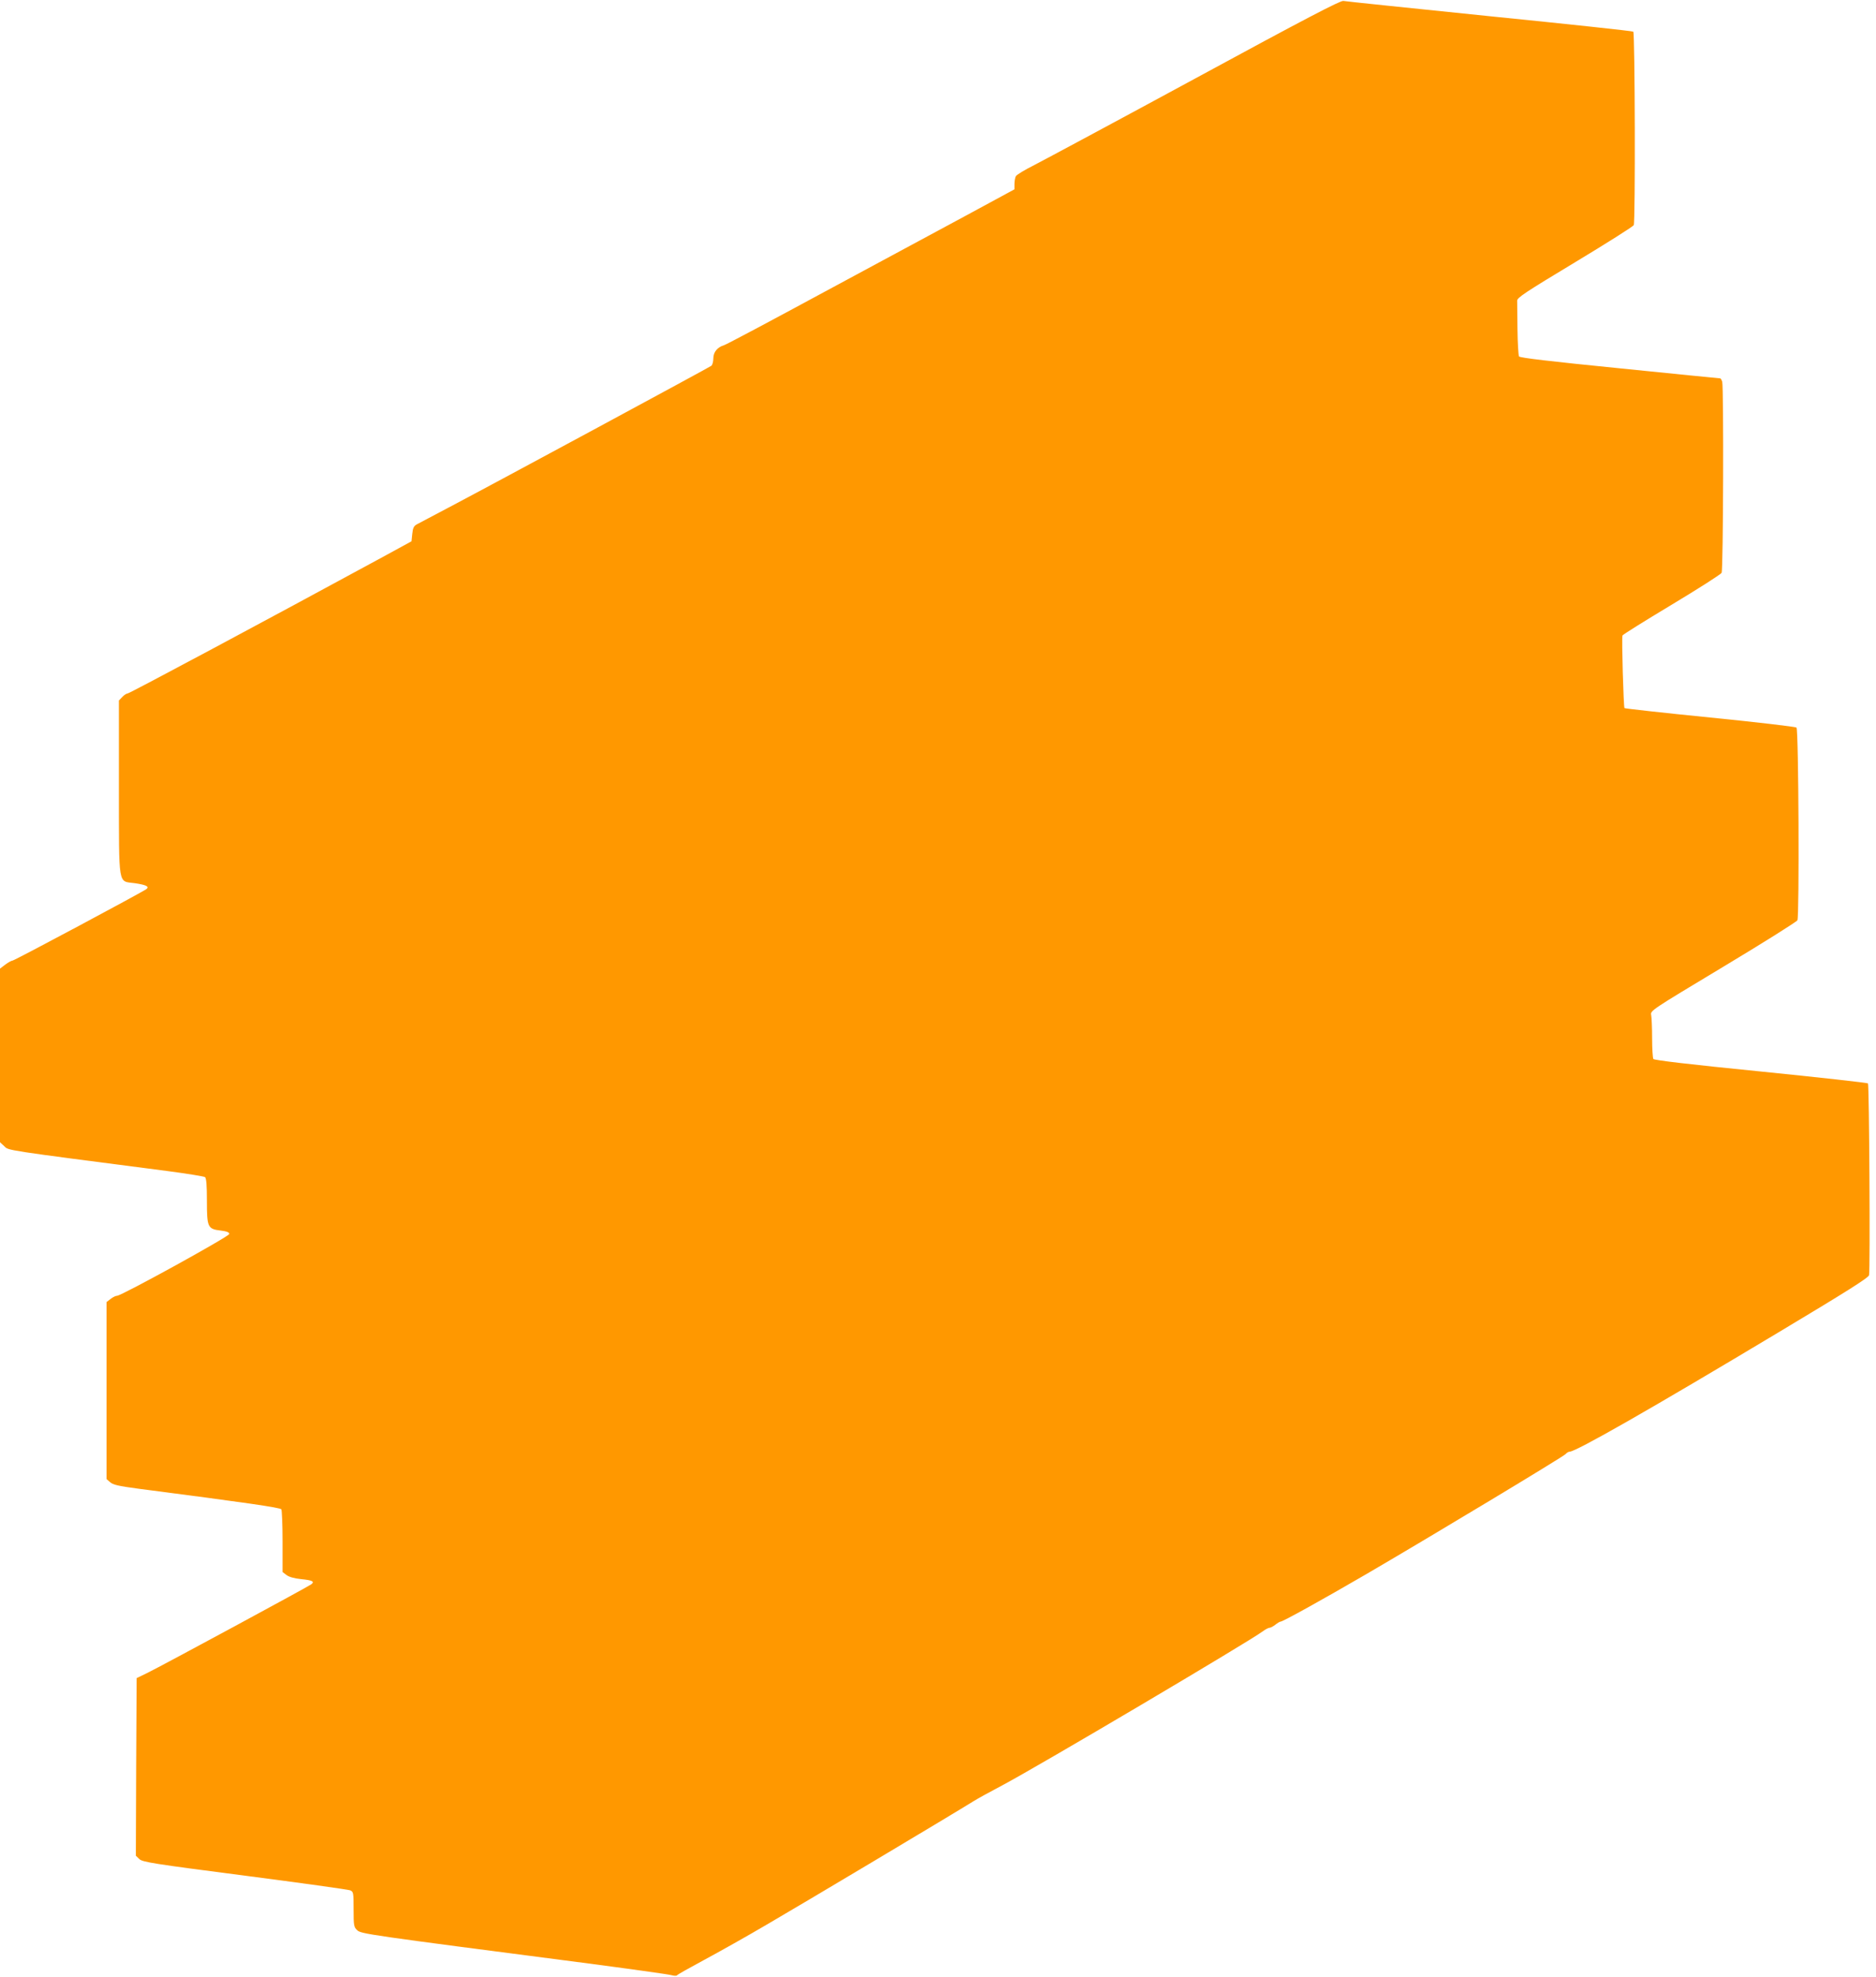
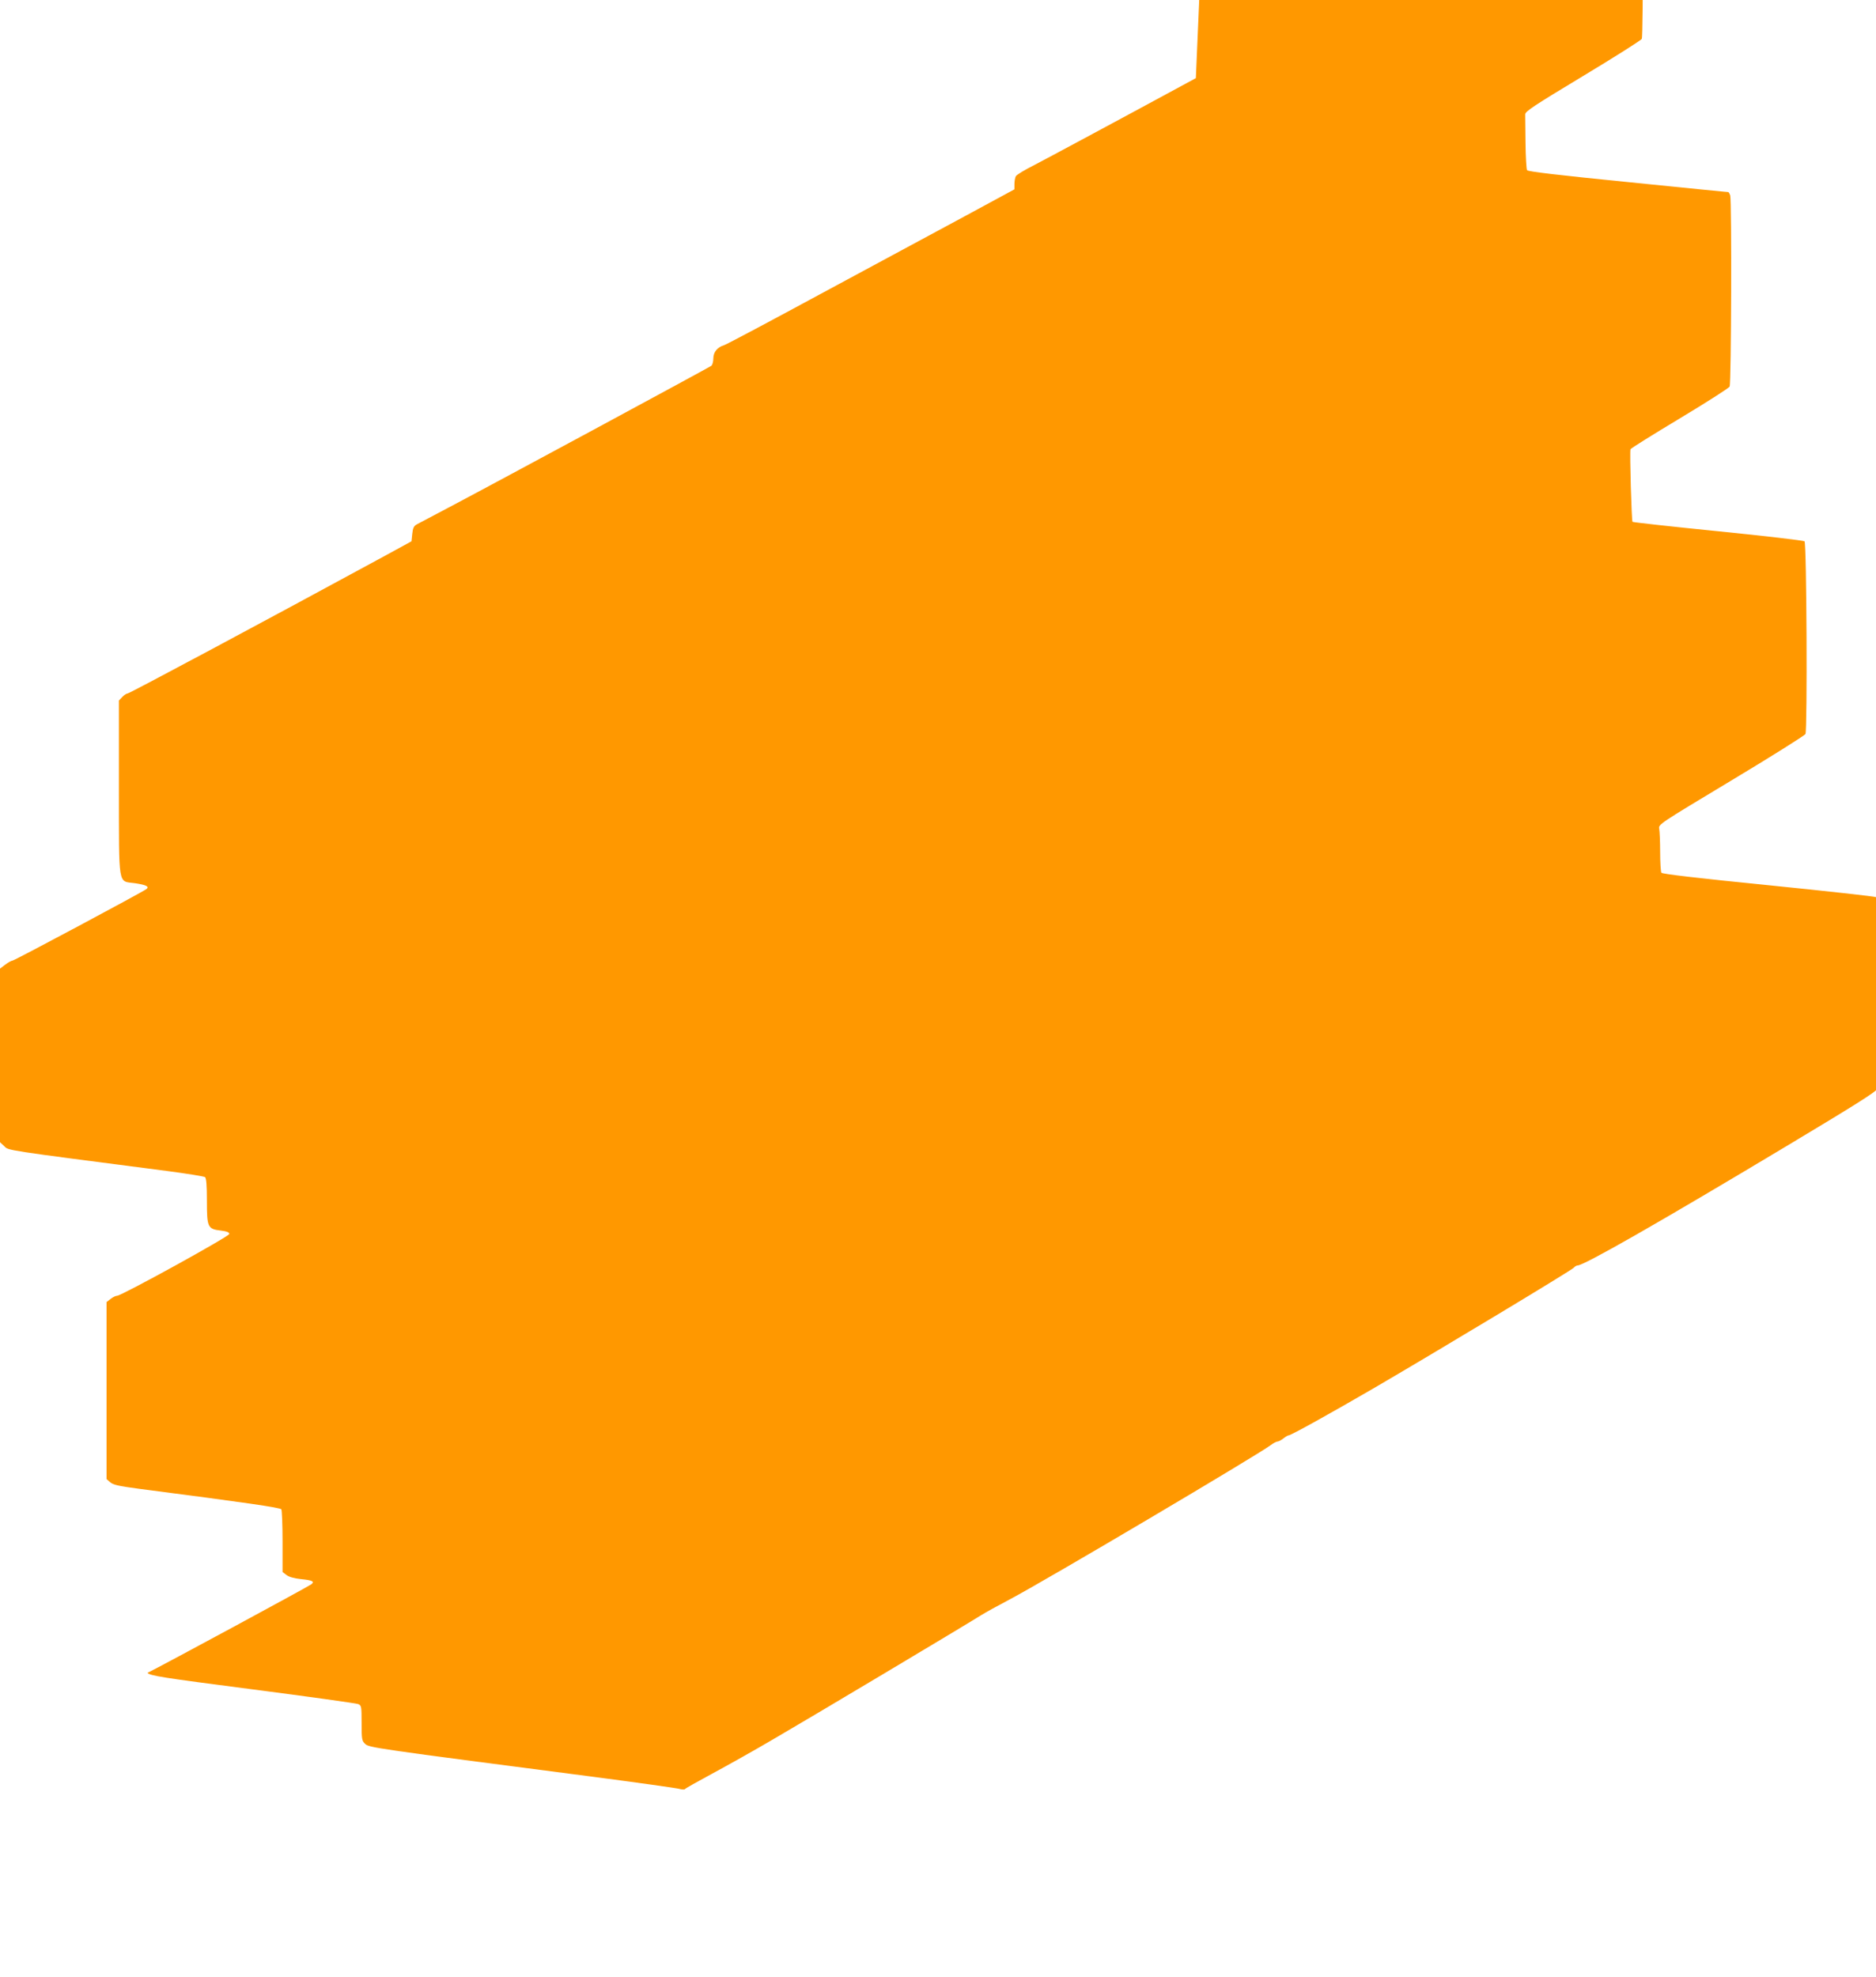
<svg xmlns="http://www.w3.org/2000/svg" version="1.0" width="1215pt" height="1280pt" viewBox="0 0 1215 1280" preserveAspectRatio="xMidYMid meet">
  <g transform="translate(0,1280) scale(0.1,-0.1)" fill="#ff9800" stroke="none">
-     <path d="M7745 12294 c-511 -277 -981 -529 -1043 -561 -62 -31 -117 -64 -123 -74 -5 -10 -9 -33 -9 -52 l0 -33 -312 -169 c-172 -93 -590 -318 -928 -500 -338 -183 -626 -336 -640 -340 -44 -13 -70 -45 -70 -86 0 -20 -6 -41 -12 -47 -14 -11 -1448 -785 -1713 -924 -93 -49 -181 -96 -195 -103 -20 -11 -26 -23 -30 -62 l-5 -48 -185 -101 c-751 -408 -1641 -884 -1653 -884 -7 0 -23 -10 -35 -23 l-22 -23 0 -565 c1 -655 -8 -602 105 -618 73 -11 94 -22 73 -38 -26 -20 -855 -463 -867 -463 -7 0 -28 -12 -47 -26 l-34 -26 0 -562 0 -562 28 -26 c29 -28 -14 -22 1052 -160 129 -17 241 -35 248 -40 8 -8 12 -51 12 -153 0 -172 5 -183 90 -193 39 -5 55 -11 55 -22 0 -16 -696 -399 -726 -400 -9 0 -28 -9 -43 -21 l-26 -20 0 -573 0 -573 23 -20 c18 -17 52 -25 187 -43 696 -90 915 -122 922 -133 4 -6 8 -101 8 -209 l0 -197 25 -19 c17 -13 49 -22 95 -27 72 -7 89 -15 67 -33 -15 -13 -968 -528 -1062 -574 l-70 -34 -3 -575 -2 -575 23 -22 c20 -19 87 -30 682 -107 363 -47 670 -90 683 -95 21 -9 22 -15 22 -123 0 -106 2 -115 23 -135 25 -24 59 -29 1462 -211 297 -39 555 -75 572 -80 18 -5 35 -6 38 -1 2 4 80 48 173 98 93 50 279 154 413 233 207 120 1211 719 1334 796 22 14 105 60 185 102 236 125 1598 931 1687 997 17 13 38 24 45 24 7 0 24 9 38 20 14 11 29 20 34 20 15 0 274 144 556 308 420 245 1277 761 1290 777 7 8 18 15 25 15 41 0 523 275 1352 772 439 263 584 354 588 371 8 33 1 1234 -7 1242 -4 4 -317 39 -695 77 -462 46 -690 73 -695 81 -4 7 -8 67 -8 133 0 67 -3 135 -6 151 -6 29 -4 30 465 312 260 156 476 292 482 302 13 25 8 1234 -6 1248 -5 5 -257 35 -559 65 -301 30 -551 58 -555 61 -6 7 -19 451 -13 470 2 6 145 95 318 199 173 104 319 197 324 207 11 19 14 1200 4 1237 -4 12 -9 22 -13 22 -3 0 -296 29 -650 65 -451 45 -647 68 -653 77 -4 7 -9 86 -10 176 -1 89 -2 172 -2 185 -1 19 55 56 372 247 206 124 378 233 383 242 11 19 8 1242 -3 1253 -3 4 -422 49 -930 100 -507 52 -934 96 -948 99 -19 3 -248 -116 -955 -500z" />
+     <path d="M7745 12294 c-511 -277 -981 -529 -1043 -561 -62 -31 -117 -64 -123 -74 -5 -10 -9 -33 -9 -52 l0 -33 -312 -169 c-172 -93 -590 -318 -928 -500 -338 -183 -626 -336 -640 -340 -44 -13 -70 -45 -70 -86 0 -20 -6 -41 -12 -47 -14 -11 -1448 -785 -1713 -924 -93 -49 -181 -96 -195 -103 -20 -11 -26 -23 -30 -62 l-5 -48 -185 -101 c-751 -408 -1641 -884 -1653 -884 -7 0 -23 -10 -35 -23 l-22 -23 0 -565 c1 -655 -8 -602 105 -618 73 -11 94 -22 73 -38 -26 -20 -855 -463 -867 -463 -7 0 -28 -12 -47 -26 l-34 -26 0 -562 0 -562 28 -26 c29 -28 -14 -22 1052 -160 129 -17 241 -35 248 -40 8 -8 12 -51 12 -153 0 -172 5 -183 90 -193 39 -5 55 -11 55 -22 0 -16 -696 -399 -726 -400 -9 0 -28 -9 -43 -21 l-26 -20 0 -573 0 -573 23 -20 c18 -17 52 -25 187 -43 696 -90 915 -122 922 -133 4 -6 8 -101 8 -209 l0 -197 25 -19 c17 -13 49 -22 95 -27 72 -7 89 -15 67 -33 -15 -13 -968 -528 -1062 -574 c20 -19 87 -30 682 -107 363 -47 670 -90 683 -95 21 -9 22 -15 22 -123 0 -106 2 -115 23 -135 25 -24 59 -29 1462 -211 297 -39 555 -75 572 -80 18 -5 35 -6 38 -1 2 4 80 48 173 98 93 50 279 154 413 233 207 120 1211 719 1334 796 22 14 105 60 185 102 236 125 1598 931 1687 997 17 13 38 24 45 24 7 0 24 9 38 20 14 11 29 20 34 20 15 0 274 144 556 308 420 245 1277 761 1290 777 7 8 18 15 25 15 41 0 523 275 1352 772 439 263 584 354 588 371 8 33 1 1234 -7 1242 -4 4 -317 39 -695 77 -462 46 -690 73 -695 81 -4 7 -8 67 -8 133 0 67 -3 135 -6 151 -6 29 -4 30 465 312 260 156 476 292 482 302 13 25 8 1234 -6 1248 -5 5 -257 35 -559 65 -301 30 -551 58 -555 61 -6 7 -19 451 -13 470 2 6 145 95 318 199 173 104 319 197 324 207 11 19 14 1200 4 1237 -4 12 -9 22 -13 22 -3 0 -296 29 -650 65 -451 45 -647 68 -653 77 -4 7 -9 86 -10 176 -1 89 -2 172 -2 185 -1 19 55 56 372 247 206 124 378 233 383 242 11 19 8 1242 -3 1253 -3 4 -422 49 -930 100 -507 52 -934 96 -948 99 -19 3 -248 -116 -955 -500z" />
  </g>
</svg>